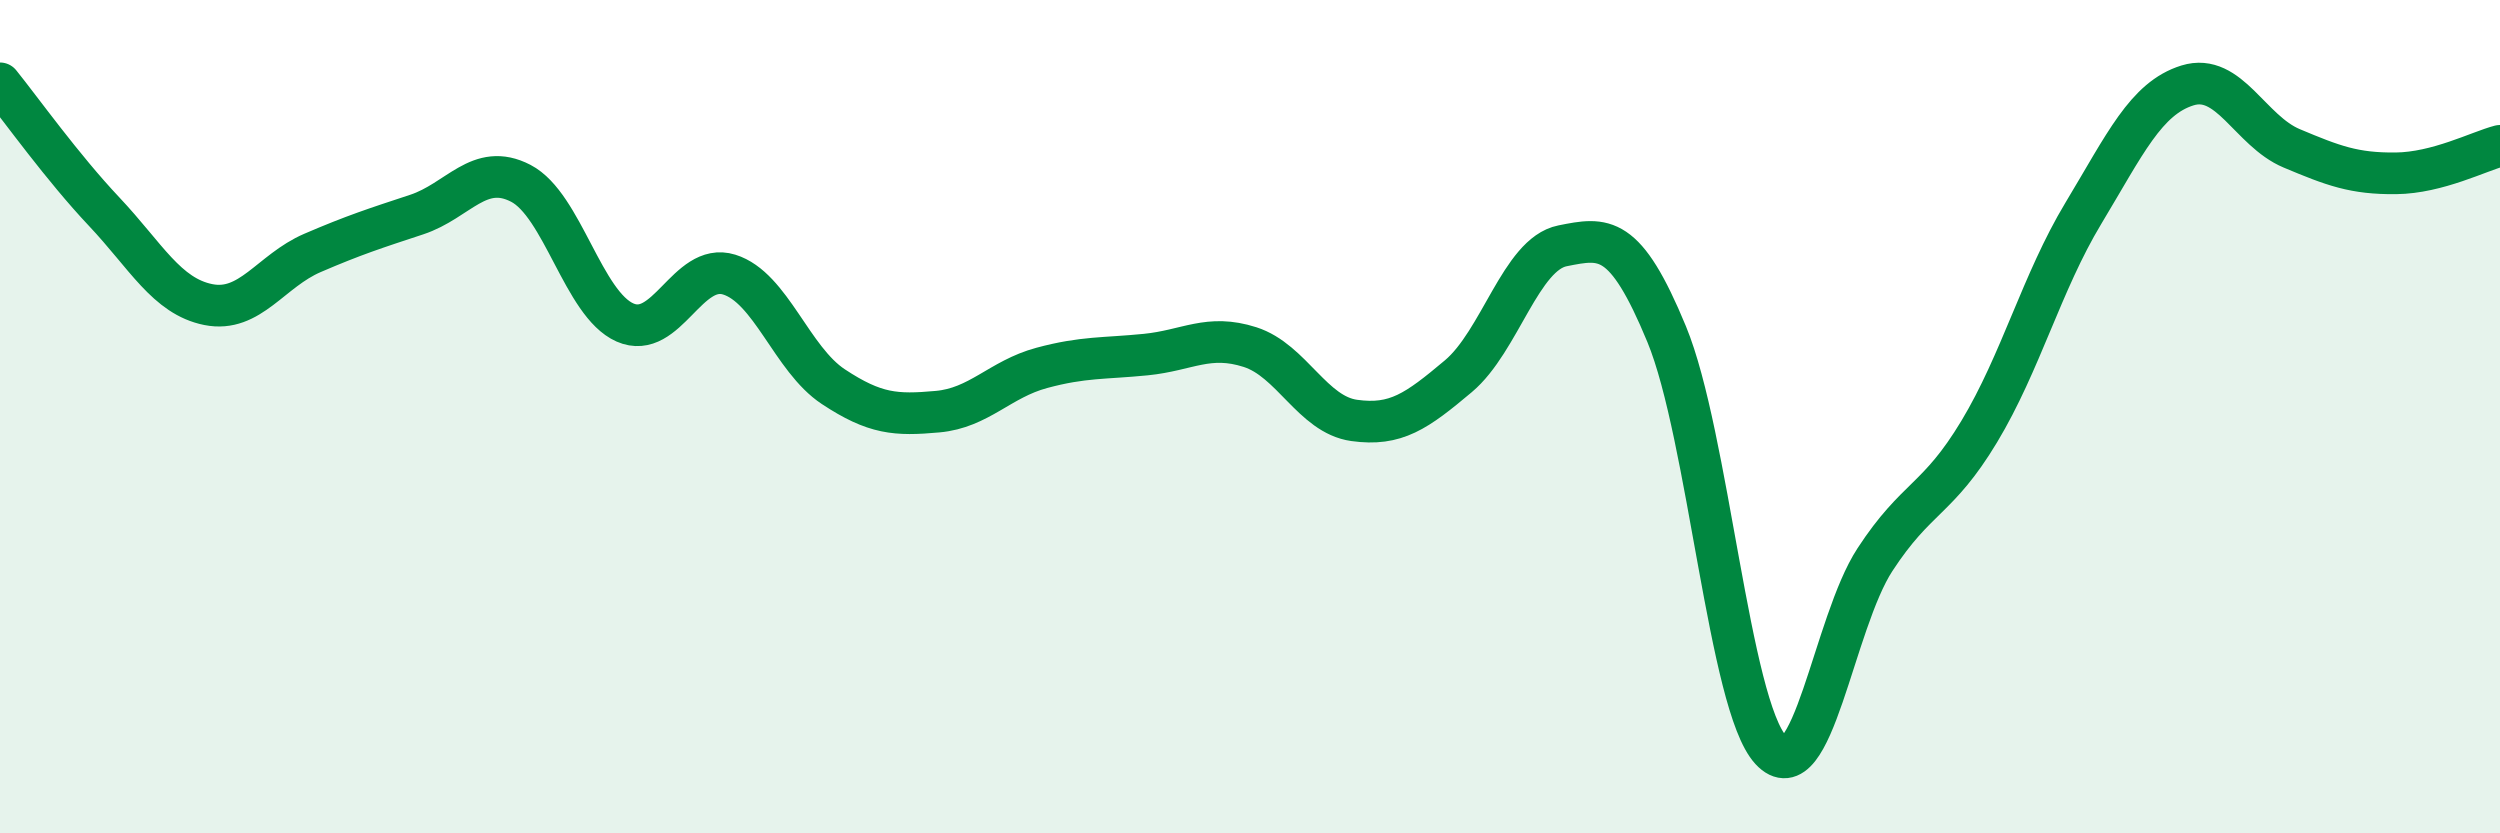
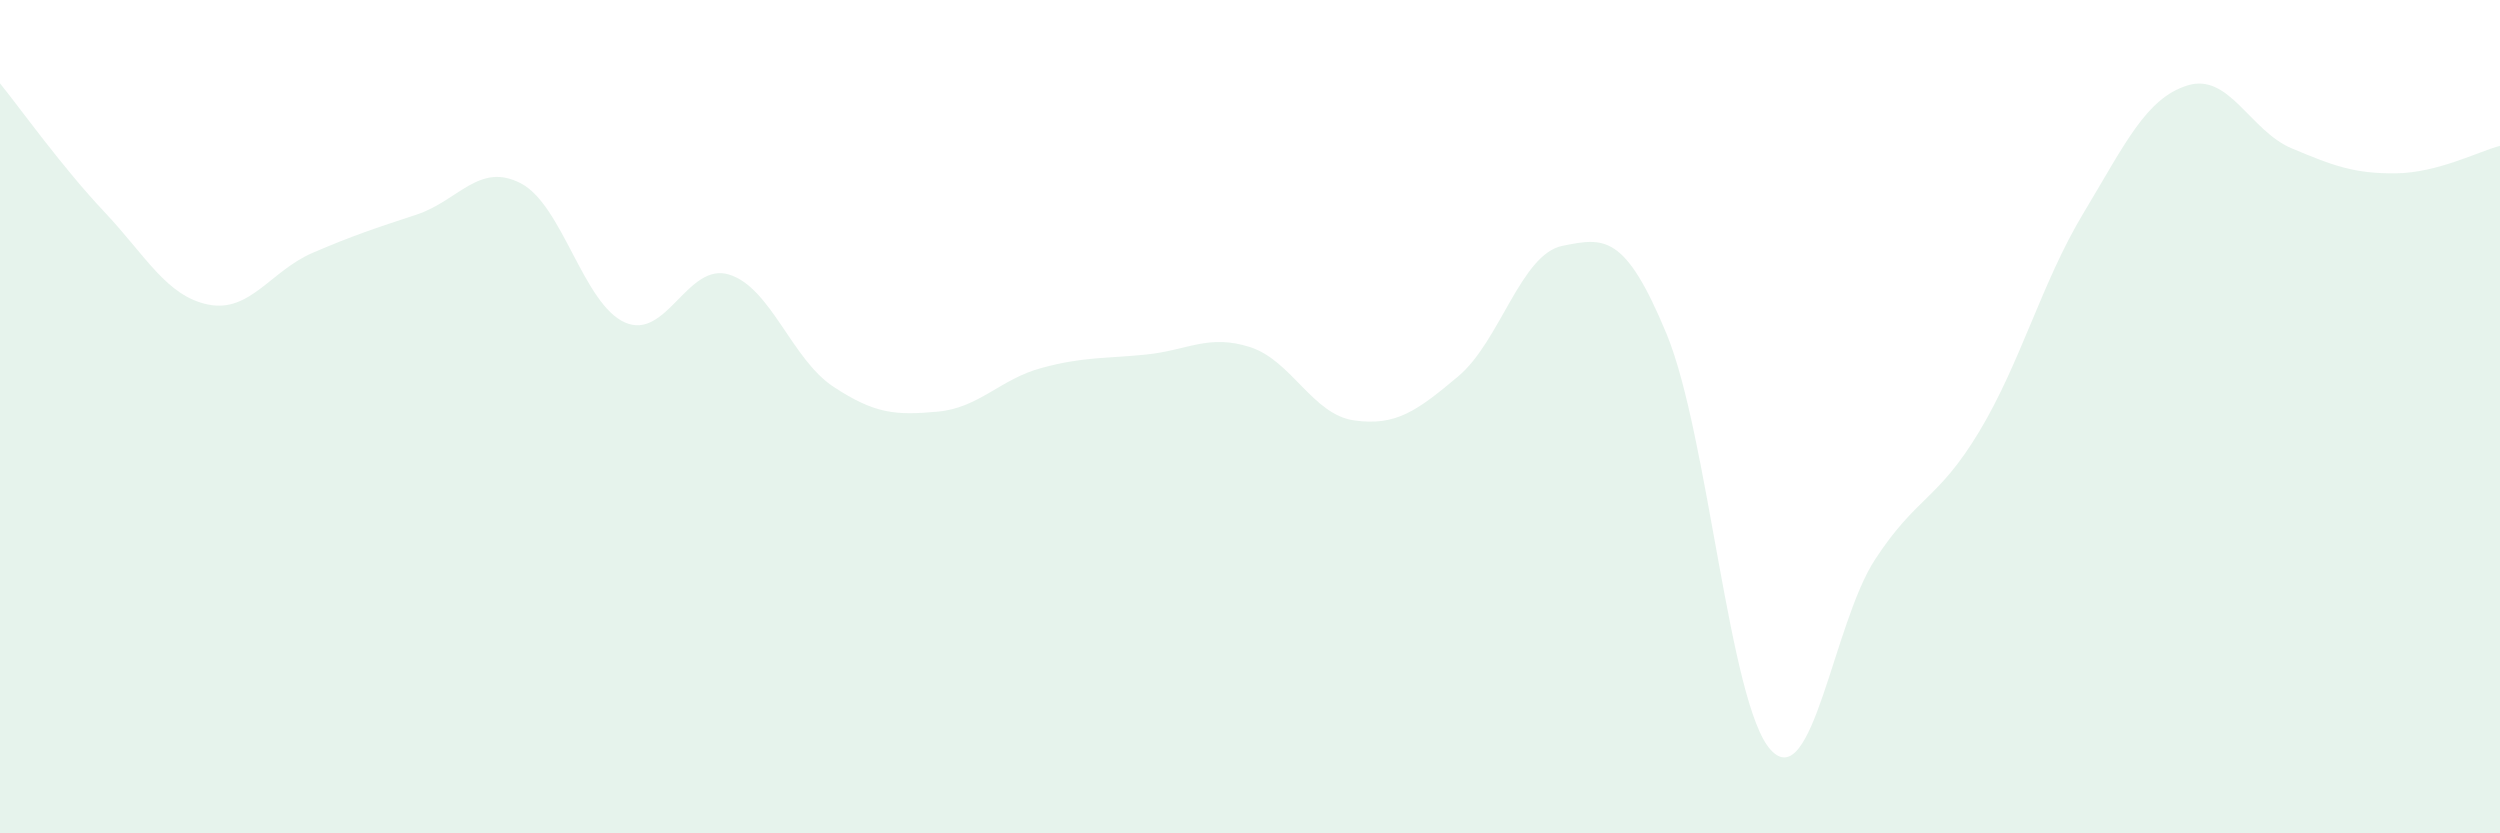
<svg xmlns="http://www.w3.org/2000/svg" width="60" height="20" viewBox="0 0 60 20">
  <path d="M 0,2 C 0.5,2.62 1.5,4.02 2.5,5.08 C 3.5,6.14 4,7.11 5,7.31 C 6,7.51 6.5,6.5 7.5,6.07 C 8.5,5.64 9,5.48 10,5.15 C 11,4.82 11.5,3.88 12.5,4.4 C 13.5,4.92 14,7.3 15,7.74 C 16,8.18 16.5,6.28 17.5,6.59 C 18.5,6.9 19,8.62 20,9.28 C 21,9.94 21.5,9.97 22.5,9.88 C 23.5,9.79 24,9.1 25,8.83 C 26,8.56 26.5,8.61 27.5,8.51 C 28.5,8.41 29,8.01 30,8.33 C 31,8.65 31.5,9.95 32.5,10.09 C 33.5,10.23 34,9.87 35,9.03 C 36,8.19 36.5,6.1 37.5,5.9 C 38.5,5.7 39,5.6 40,8.02 C 41,10.44 41.5,16.92 42.5,18 C 43.5,19.08 44,14.96 45,13.43 C 46,11.9 46.5,12.02 47.5,10.36 C 48.5,8.7 49,6.78 50,5.12 C 51,3.46 51.5,2.36 52.5,2.05 C 53.5,1.74 54,3.14 55,3.56 C 56,3.98 56.5,4.17 57.5,4.16 C 58.5,4.15 59.5,3.63 60,3.5L60 20L0 20Z" fill="#008740" opacity="0.1" stroke-linecap="round" stroke-linejoin="round" />
-   <path d="M 0,2 C 0.5,2.62 1.5,4.02 2.5,5.08 C 3.5,6.14 4,7.11 5,7.31 C 6,7.51 6.5,6.5 7.5,6.07 C 8.5,5.64 9,5.48 10,5.15 C 11,4.82 11.5,3.88 12.5,4.4 C 13.5,4.92 14,7.3 15,7.74 C 16,8.18 16.5,6.28 17.5,6.59 C 18.5,6.9 19,8.62 20,9.28 C 21,9.94 21.5,9.97 22.5,9.88 C 23.5,9.79 24,9.1 25,8.83 C 26,8.56 26.5,8.61 27.5,8.51 C 28.5,8.41 29,8.01 30,8.33 C 31,8.65 31.5,9.95 32.5,10.09 C 33.5,10.23 34,9.87 35,9.03 C 36,8.19 36.5,6.1 37.5,5.9 C 38.5,5.7 39,5.6 40,8.02 C 41,10.44 41.5,16.92 42.5,18 C 43.5,19.08 44,14.96 45,13.43 C 46,11.9 46.5,12.02 47.5,10.36 C 48.5,8.7 49,6.78 50,5.12 C 51,3.46 51.5,2.36 52.5,2.05 C 53.5,1.74 54,3.14 55,3.56 C 56,3.98 56.5,4.17 57.5,4.16 C 58.5,4.15 59.5,3.63 60,3.5" stroke="#008740" stroke-width="1" fill="none" stroke-linecap="round" stroke-linejoin="round" />
</svg>